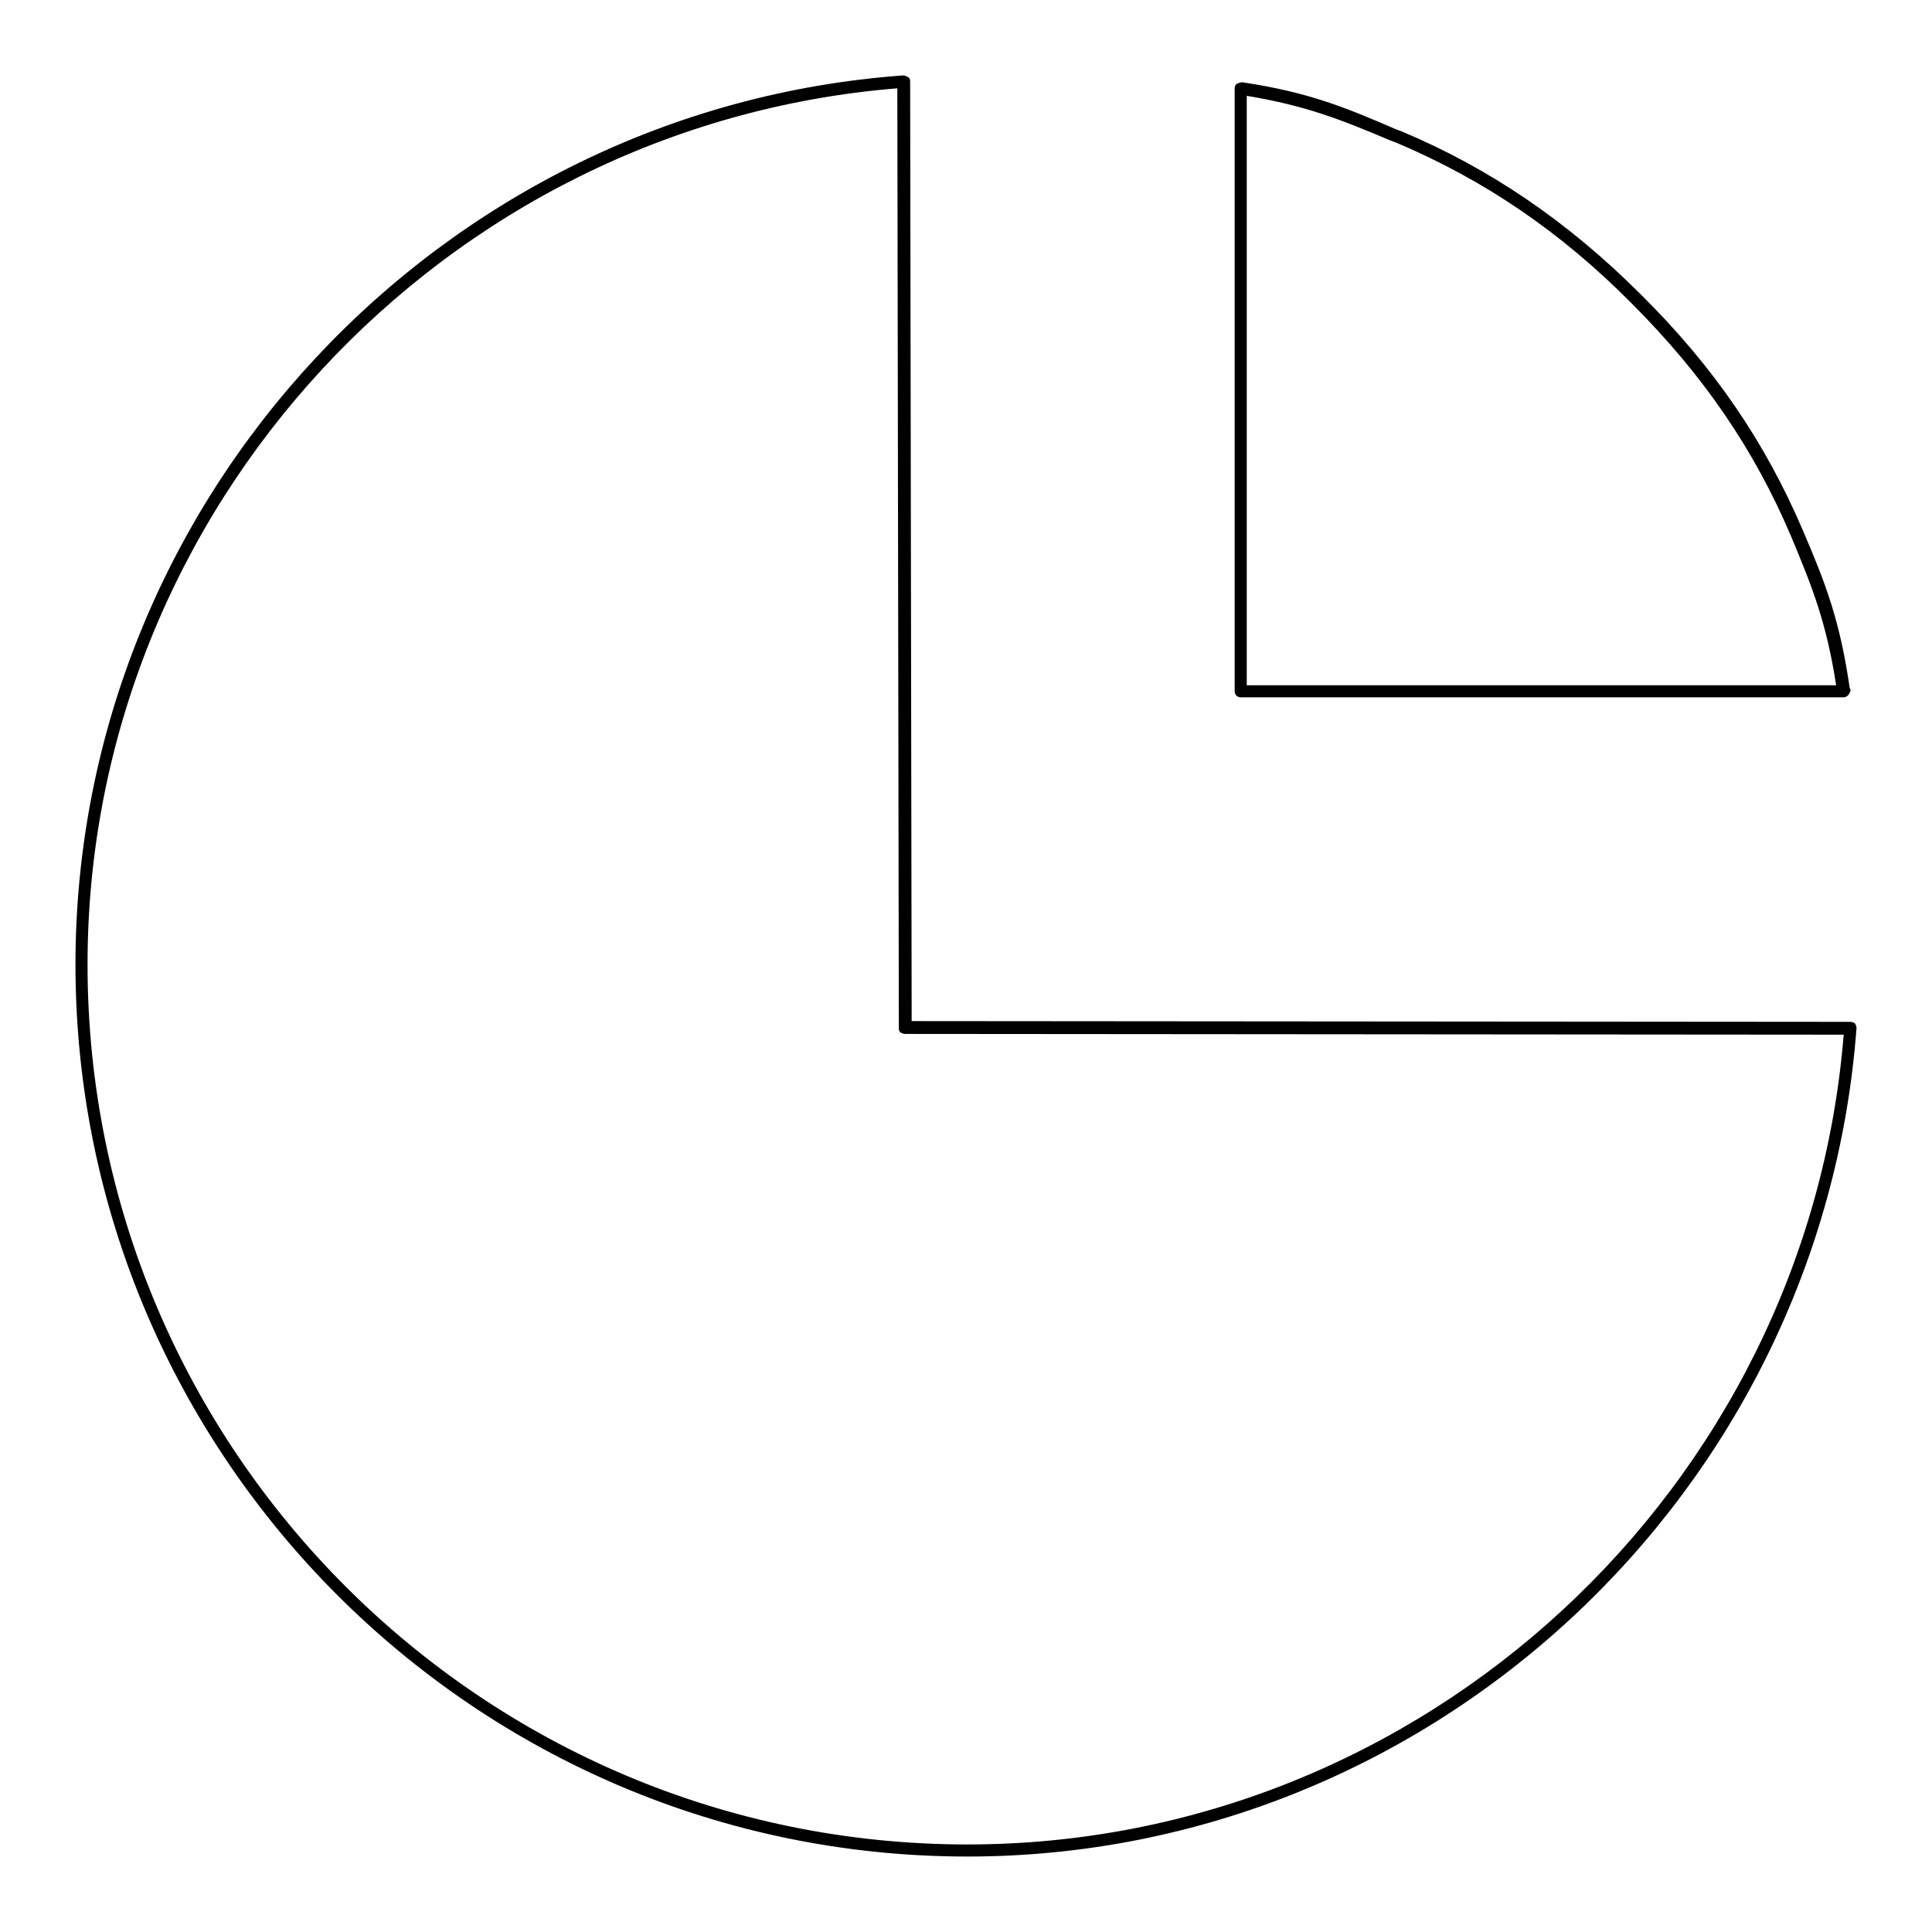
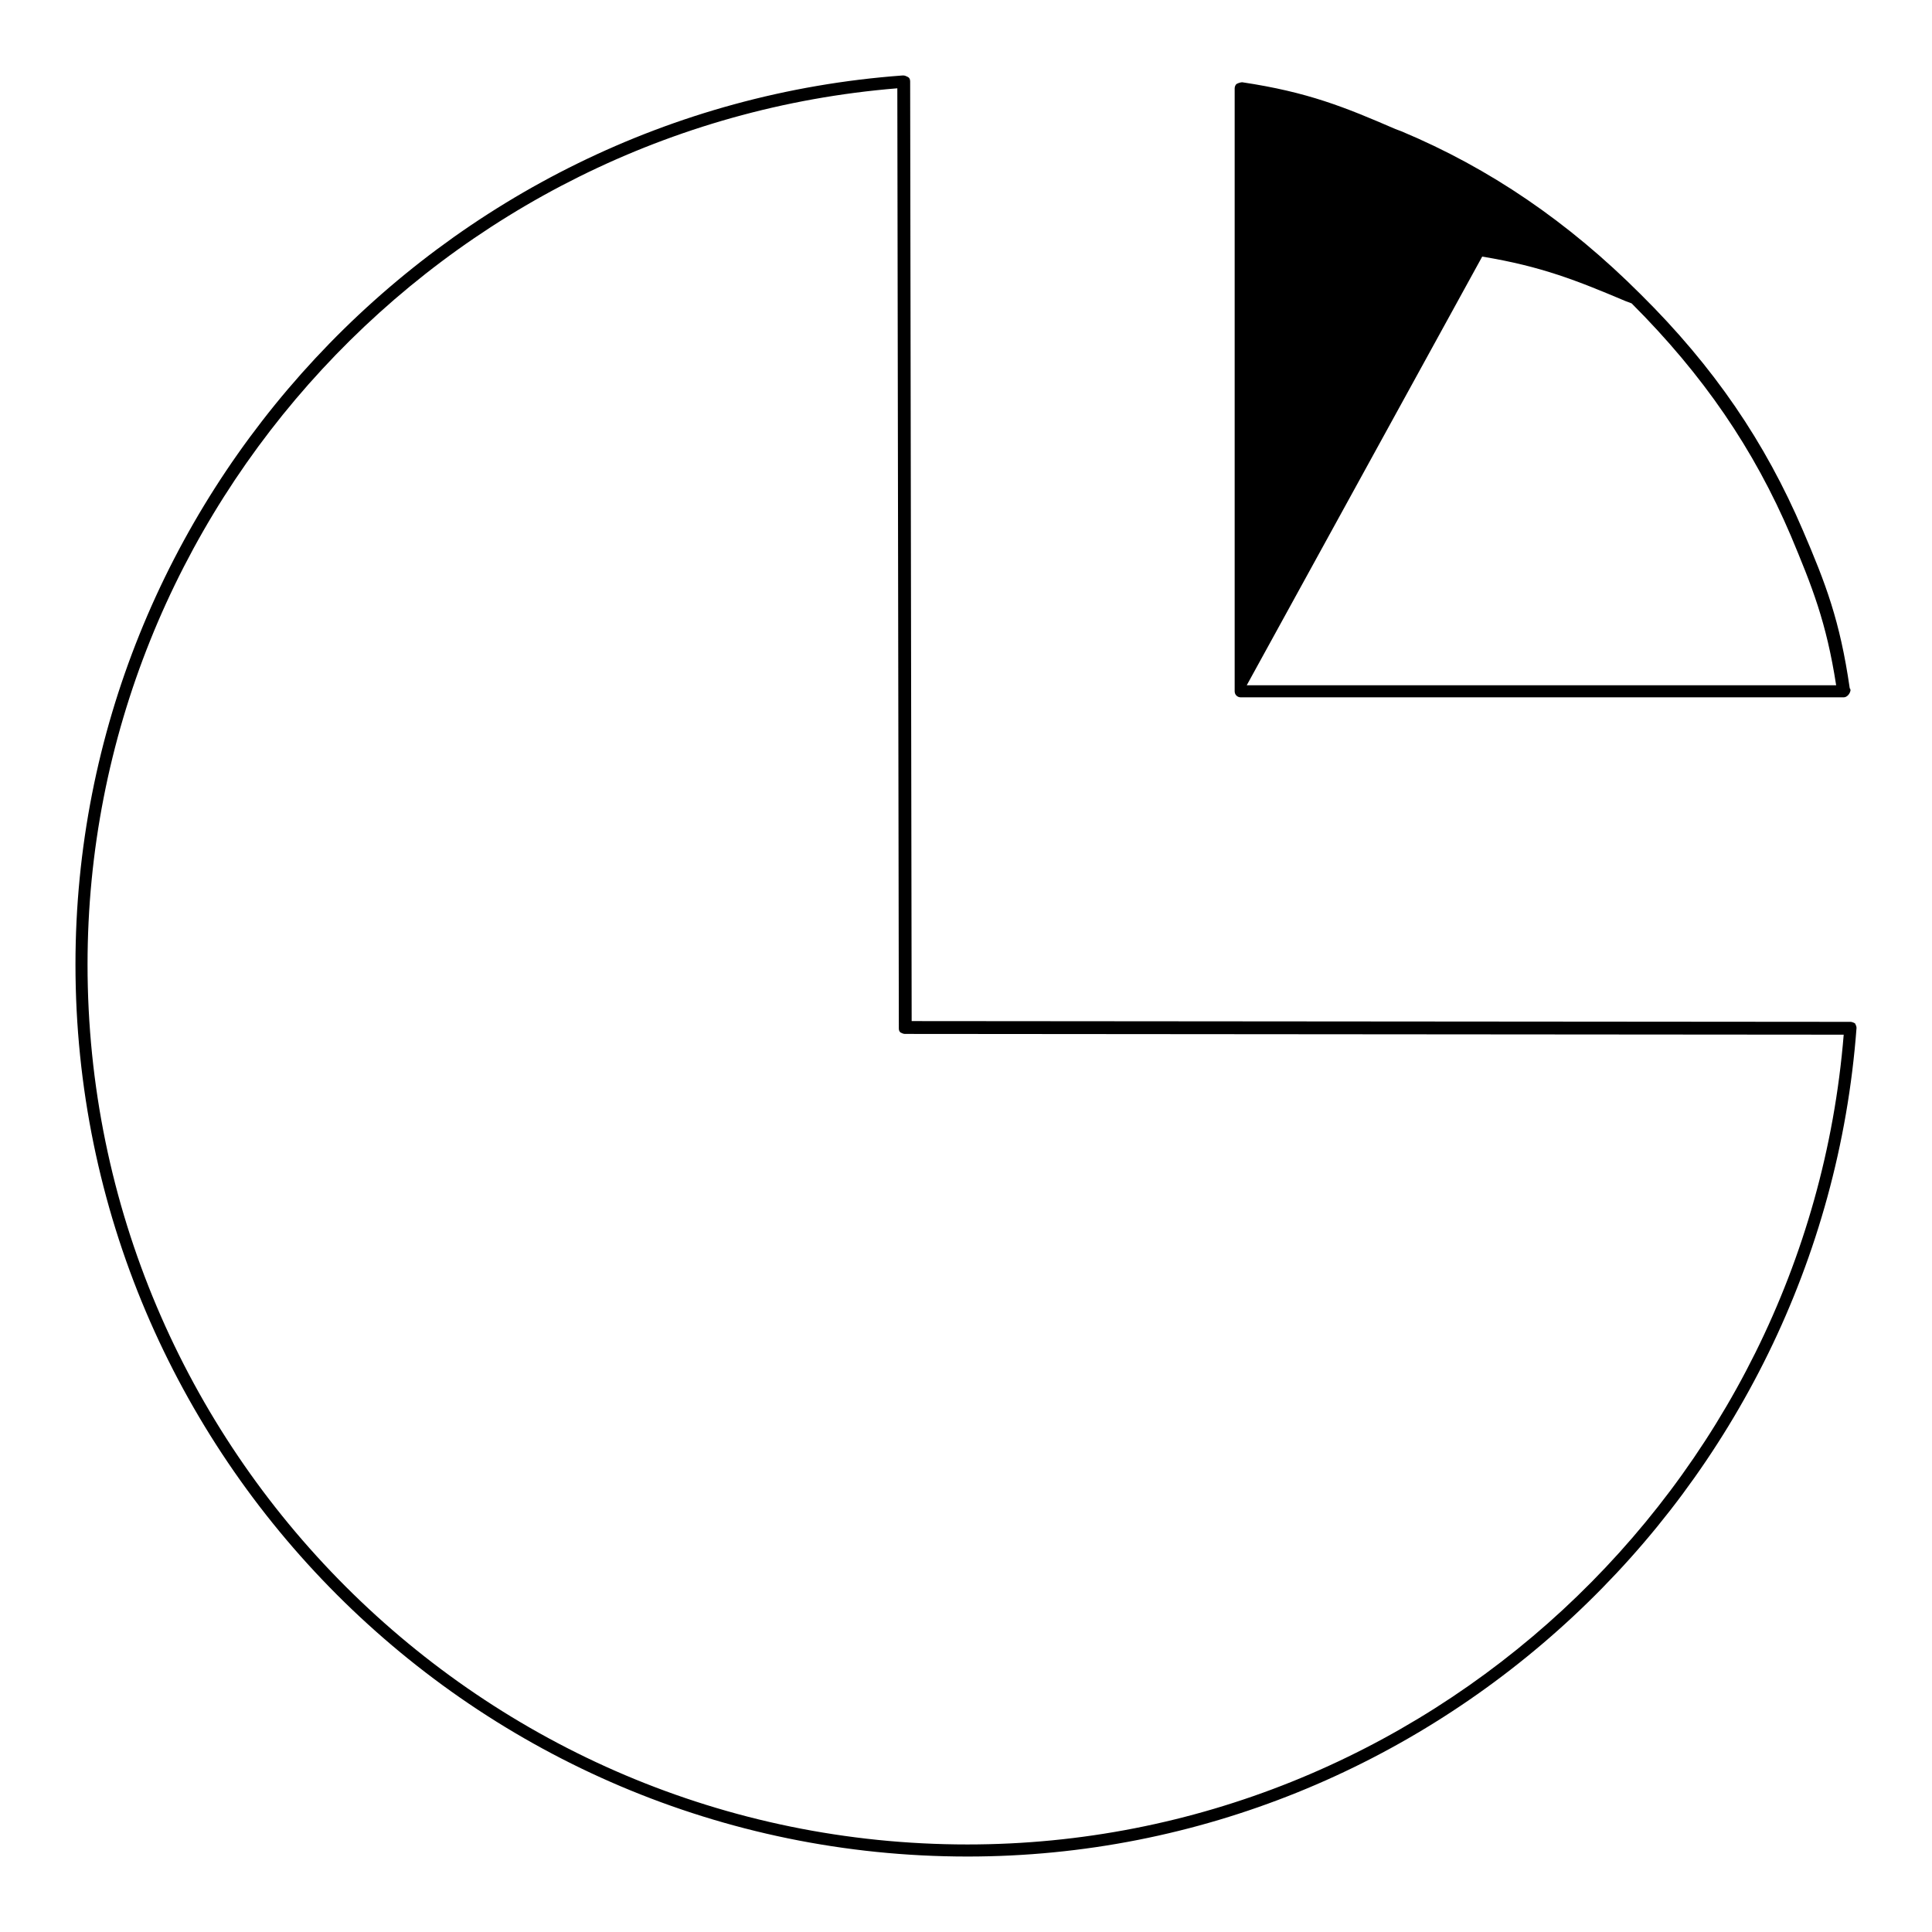
<svg xmlns="http://www.w3.org/2000/svg" version="1.1" x="0px" y="0px" viewBox="0 0 256 256" enable-background="new 0 0 256 256" xml:space="preserve">
  <g>
    <g>
-       <path fill="#000000" d="M128.2,246C63,246,10,192.9,10,127.8C10,66.2,58.2,14.5,119.6,10c0,0,0,0,0.1,0c0.2,0,0.4,0.1,0.6,0.2c0.2,0.1,0.3,0.3,0.3,0.6l0.2,124.5l124.4,0.1c0.2,0,0.4,0.1,0.6,0.2c0.1,0.2,0.2,0.4,0.2,0.6C241.4,197.8,189.7,246,128.2,246z M118.9,11.7C58.7,16.6,11.6,67.4,11.6,127.8c0,64.3,52.3,116.6,116.6,116.6c60.4,0,111.2-47.1,116.1-107.3l-124.4-0.1c-0.2,0-0.4-0.1-0.6-0.2c-0.2-0.2-0.2-0.4-0.2-0.6L118.9,11.7z M244.3,92.4C244.3,92.4,244.3,92.4,244.3,92.4L244.3,92.4h-79.9c-0.4,0-0.8-0.3-0.8-0.8V11.7c0-0.2,0.1-0.5,0.3-0.6c0.2-0.1,0.5-0.2,0.7-0.2c8.7,1.3,13.6,3.3,20.3,6.2l0.8,0.3c11.7,4.9,22.1,12,31.7,21.6c9.7,9.6,16.5,19.6,21.5,31.3c3,7,4.9,11.9,6.2,20.9c0.1,0.1,0.1,0.2,0.1,0.3C245.1,92,244.7,92.4,244.3,92.4z M165.2,90.8h78.1c-1.3-8.4-3.2-13.1-6-19.8c-4.9-11.5-11.6-21.3-21.1-30.8c-9.4-9.5-19.6-16.4-31.2-21.3l-0.8-0.3c-6.4-2.7-11.1-4.6-19-5.9L165.2,90.8L165.2,90.8z" />
+       <path fill="#000000" d="M128.2,246C63,246,10,192.9,10,127.8C10,66.2,58.2,14.5,119.6,10c0,0,0,0,0.1,0c0.2,0,0.4,0.1,0.6,0.2c0.2,0.1,0.3,0.3,0.3,0.6l0.2,124.5l124.4,0.1c0.2,0,0.4,0.1,0.6,0.2c0.1,0.2,0.2,0.4,0.2,0.6C241.4,197.8,189.7,246,128.2,246z M118.9,11.7C58.7,16.6,11.6,67.4,11.6,127.8c0,64.3,52.3,116.6,116.6,116.6c60.4,0,111.2-47.1,116.1-107.3l-124.4-0.1c-0.2,0-0.4-0.1-0.6-0.2c-0.2-0.2-0.2-0.4-0.2-0.6L118.9,11.7z M244.3,92.4C244.3,92.4,244.3,92.4,244.3,92.4L244.3,92.4h-79.9c-0.4,0-0.8-0.3-0.8-0.8V11.7c0-0.2,0.1-0.5,0.3-0.6c0.2-0.1,0.5-0.2,0.7-0.2c8.7,1.3,13.6,3.3,20.3,6.2l0.8,0.3c11.7,4.9,22.1,12,31.7,21.6c9.7,9.6,16.5,19.6,21.5,31.3c3,7,4.9,11.9,6.2,20.9c0.1,0.1,0.1,0.2,0.1,0.3C245.1,92,244.7,92.4,244.3,92.4z M165.2,90.8h78.1c-1.3-8.4-3.2-13.1-6-19.8c-4.9-11.5-11.6-21.3-21.1-30.8l-0.8-0.3c-6.4-2.7-11.1-4.6-19-5.9L165.2,90.8L165.2,90.8z" />
    </g>
  </g>
</svg>